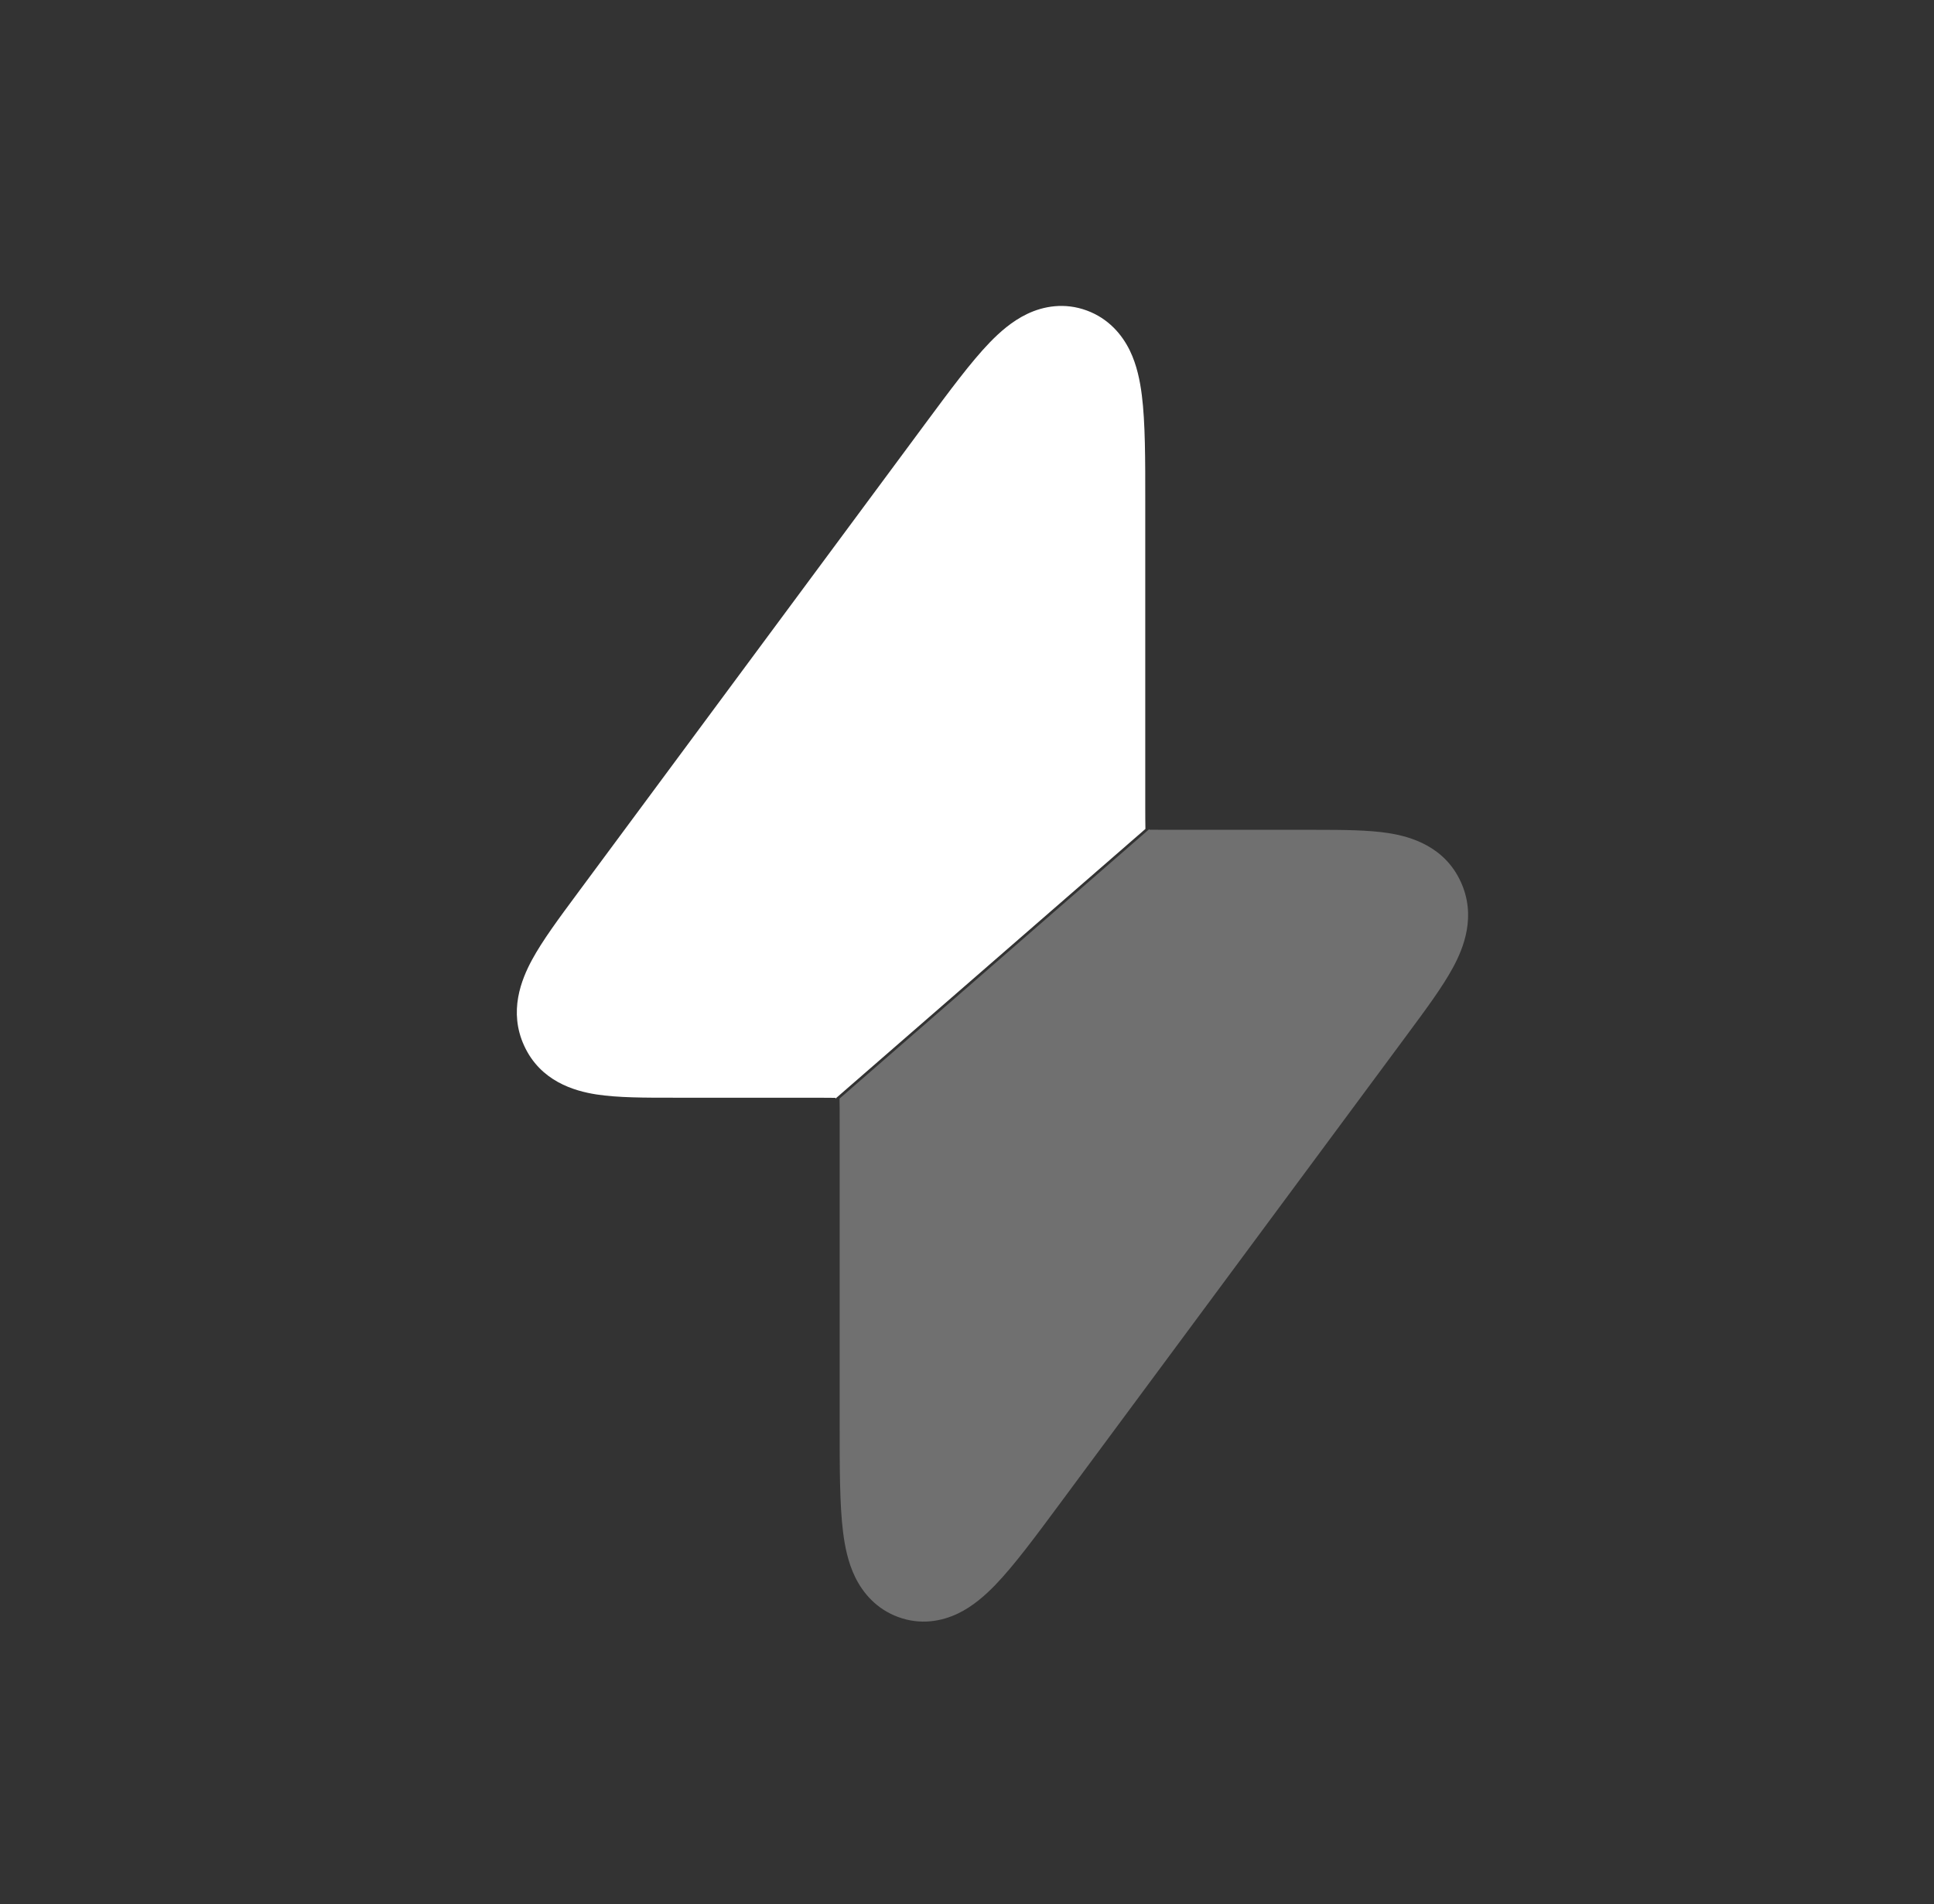
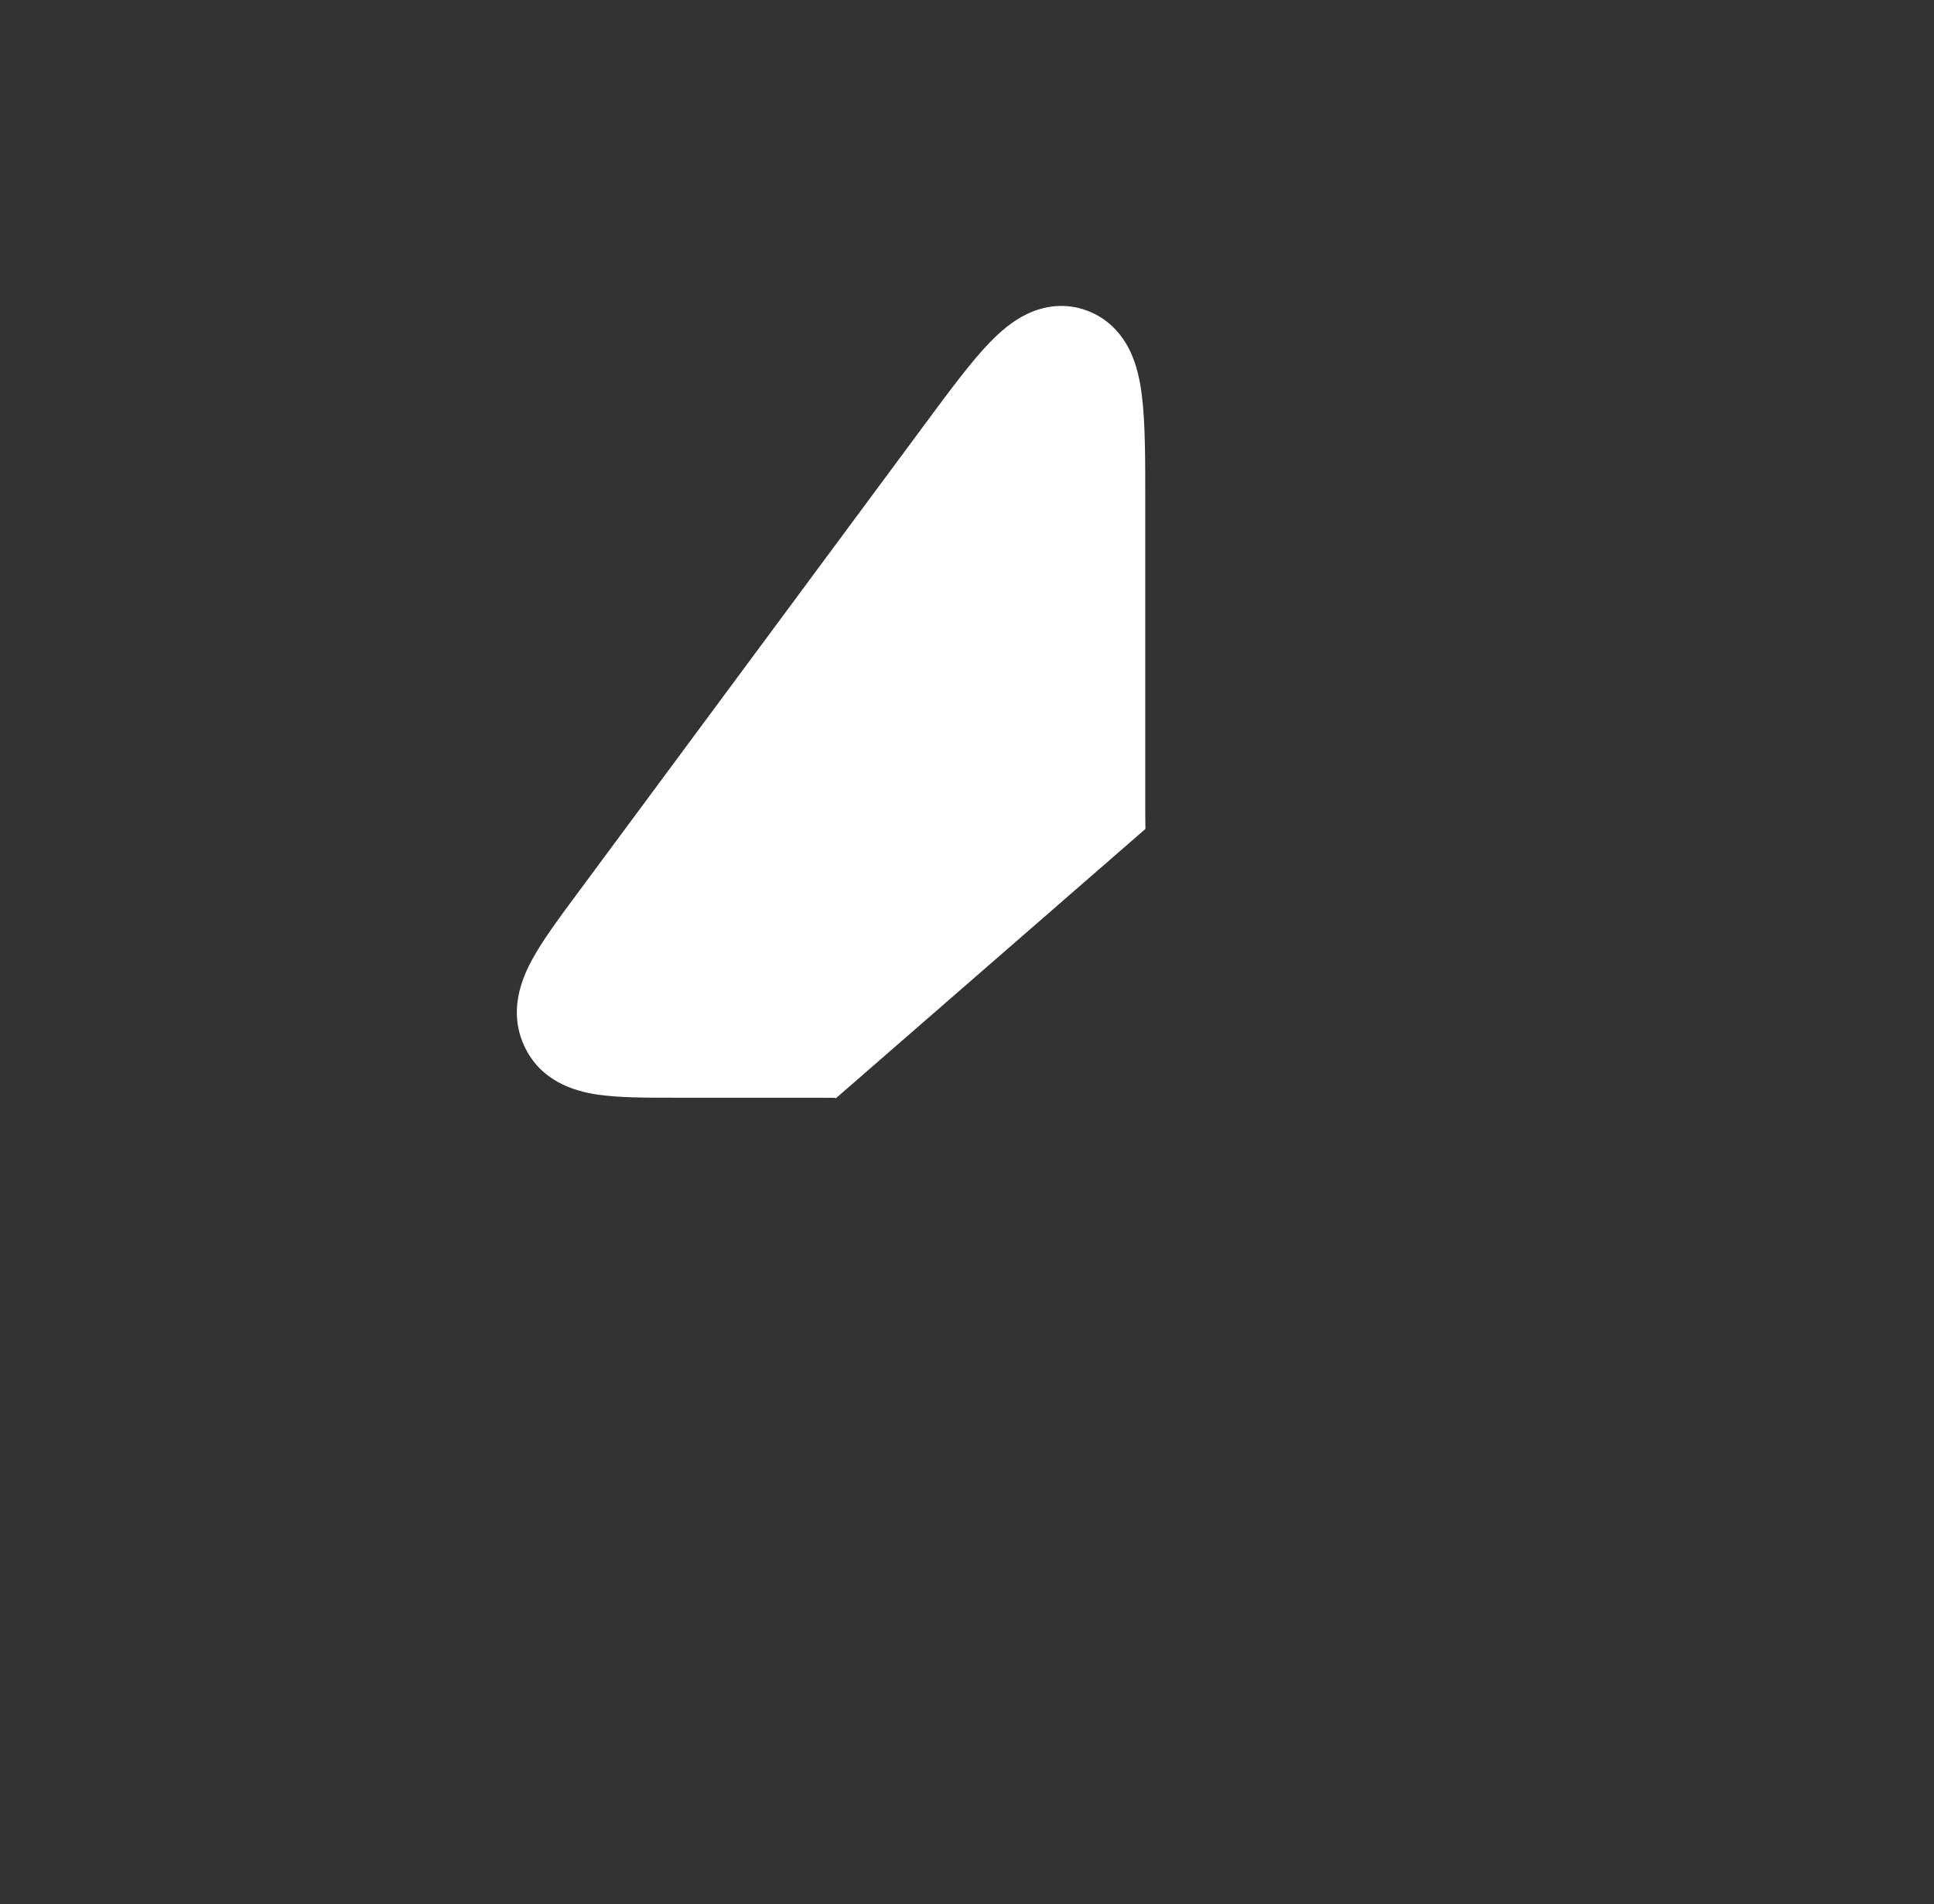
<svg xmlns="http://www.w3.org/2000/svg" width="100%" height="100%" viewBox="0 0 259 255" version="1.1" xml:space="preserve" style="fill-rule:evenodd;clip-rule:evenodd;stroke-linejoin:round;stroke-miterlimit:2;">
  <rect x="0" y="0" width="259" height="255" fill="#333333" stroke="none" />
  <g transform="matrix(1,0,0,1,-917.228,-2829.55)">
    <g transform="matrix(4.167,0,0,4.167,1046.39,2956.64)">
      <g transform="matrix(1,0,0,1,-31,-30.5)">
        <path d="M33.003,10.095C33.542,9.834 34.221,9.719 34.928,9.978C35.626,10.234 36.061,10.748 36.313,11.263C36.542,11.733 36.643,12.249 36.7,12.702C36.811,13.577 36.811,14.763 36.81,16.127L36.81,25.919C36.81,26.212 36.811,26.442 36.815,26.639L26.854,35.305L26.853,35.28C26.687,35.277 26.494,35.276 26.251,35.276L21.665,35.276C20.741,35.277 19.857,35.277 19.172,35.171C18.45,35.059 17.369,34.742 16.848,33.603C16.345,32.506 16.756,31.485 17.099,30.85C17.435,30.228 17.973,29.502 18.55,28.724L18.618,28.632L29.653,13.732L29.726,13.633C30.517,12.566 31.211,11.627 31.813,11.005C32.125,10.683 32.522,10.327 33.003,10.095Z" style="fill:white;" />
-         <path d="M36.953,26.664C36.949,26.664 36.946,26.66 36.945,26.656C36.945,26.649 36.937,26.646 36.932,26.65L26.984,35.305C26.989,35.502 26.989,35.731 26.989,36.025L26.989,45.817C26.989,47.18 26.988,48.367 27.099,49.242C27.156,49.695 27.257,50.211 27.486,50.68C27.738,51.195 28.174,51.709 28.871,51.965C29.578,52.225 30.257,52.109 30.797,51.848C31.277,51.616 31.674,51.26 31.986,50.938C32.588,50.316 33.283,49.378 34.073,48.311L45.182,33.311L45.249,33.22C45.826,32.441 46.364,31.715 46.7,31.093C47.044,30.458 47.454,29.438 46.951,28.34C46.43,27.202 45.349,26.885 44.627,26.773C43.985,26.673 43.168,26.667 42.307,26.667L37.548,26.667C37.309,26.667 37.118,26.667 36.953,26.664Z" style="fill:white;fill-opacity:0.3;fill-rule:nonzero;" />
      </g>
    </g>
  </g>
</svg>